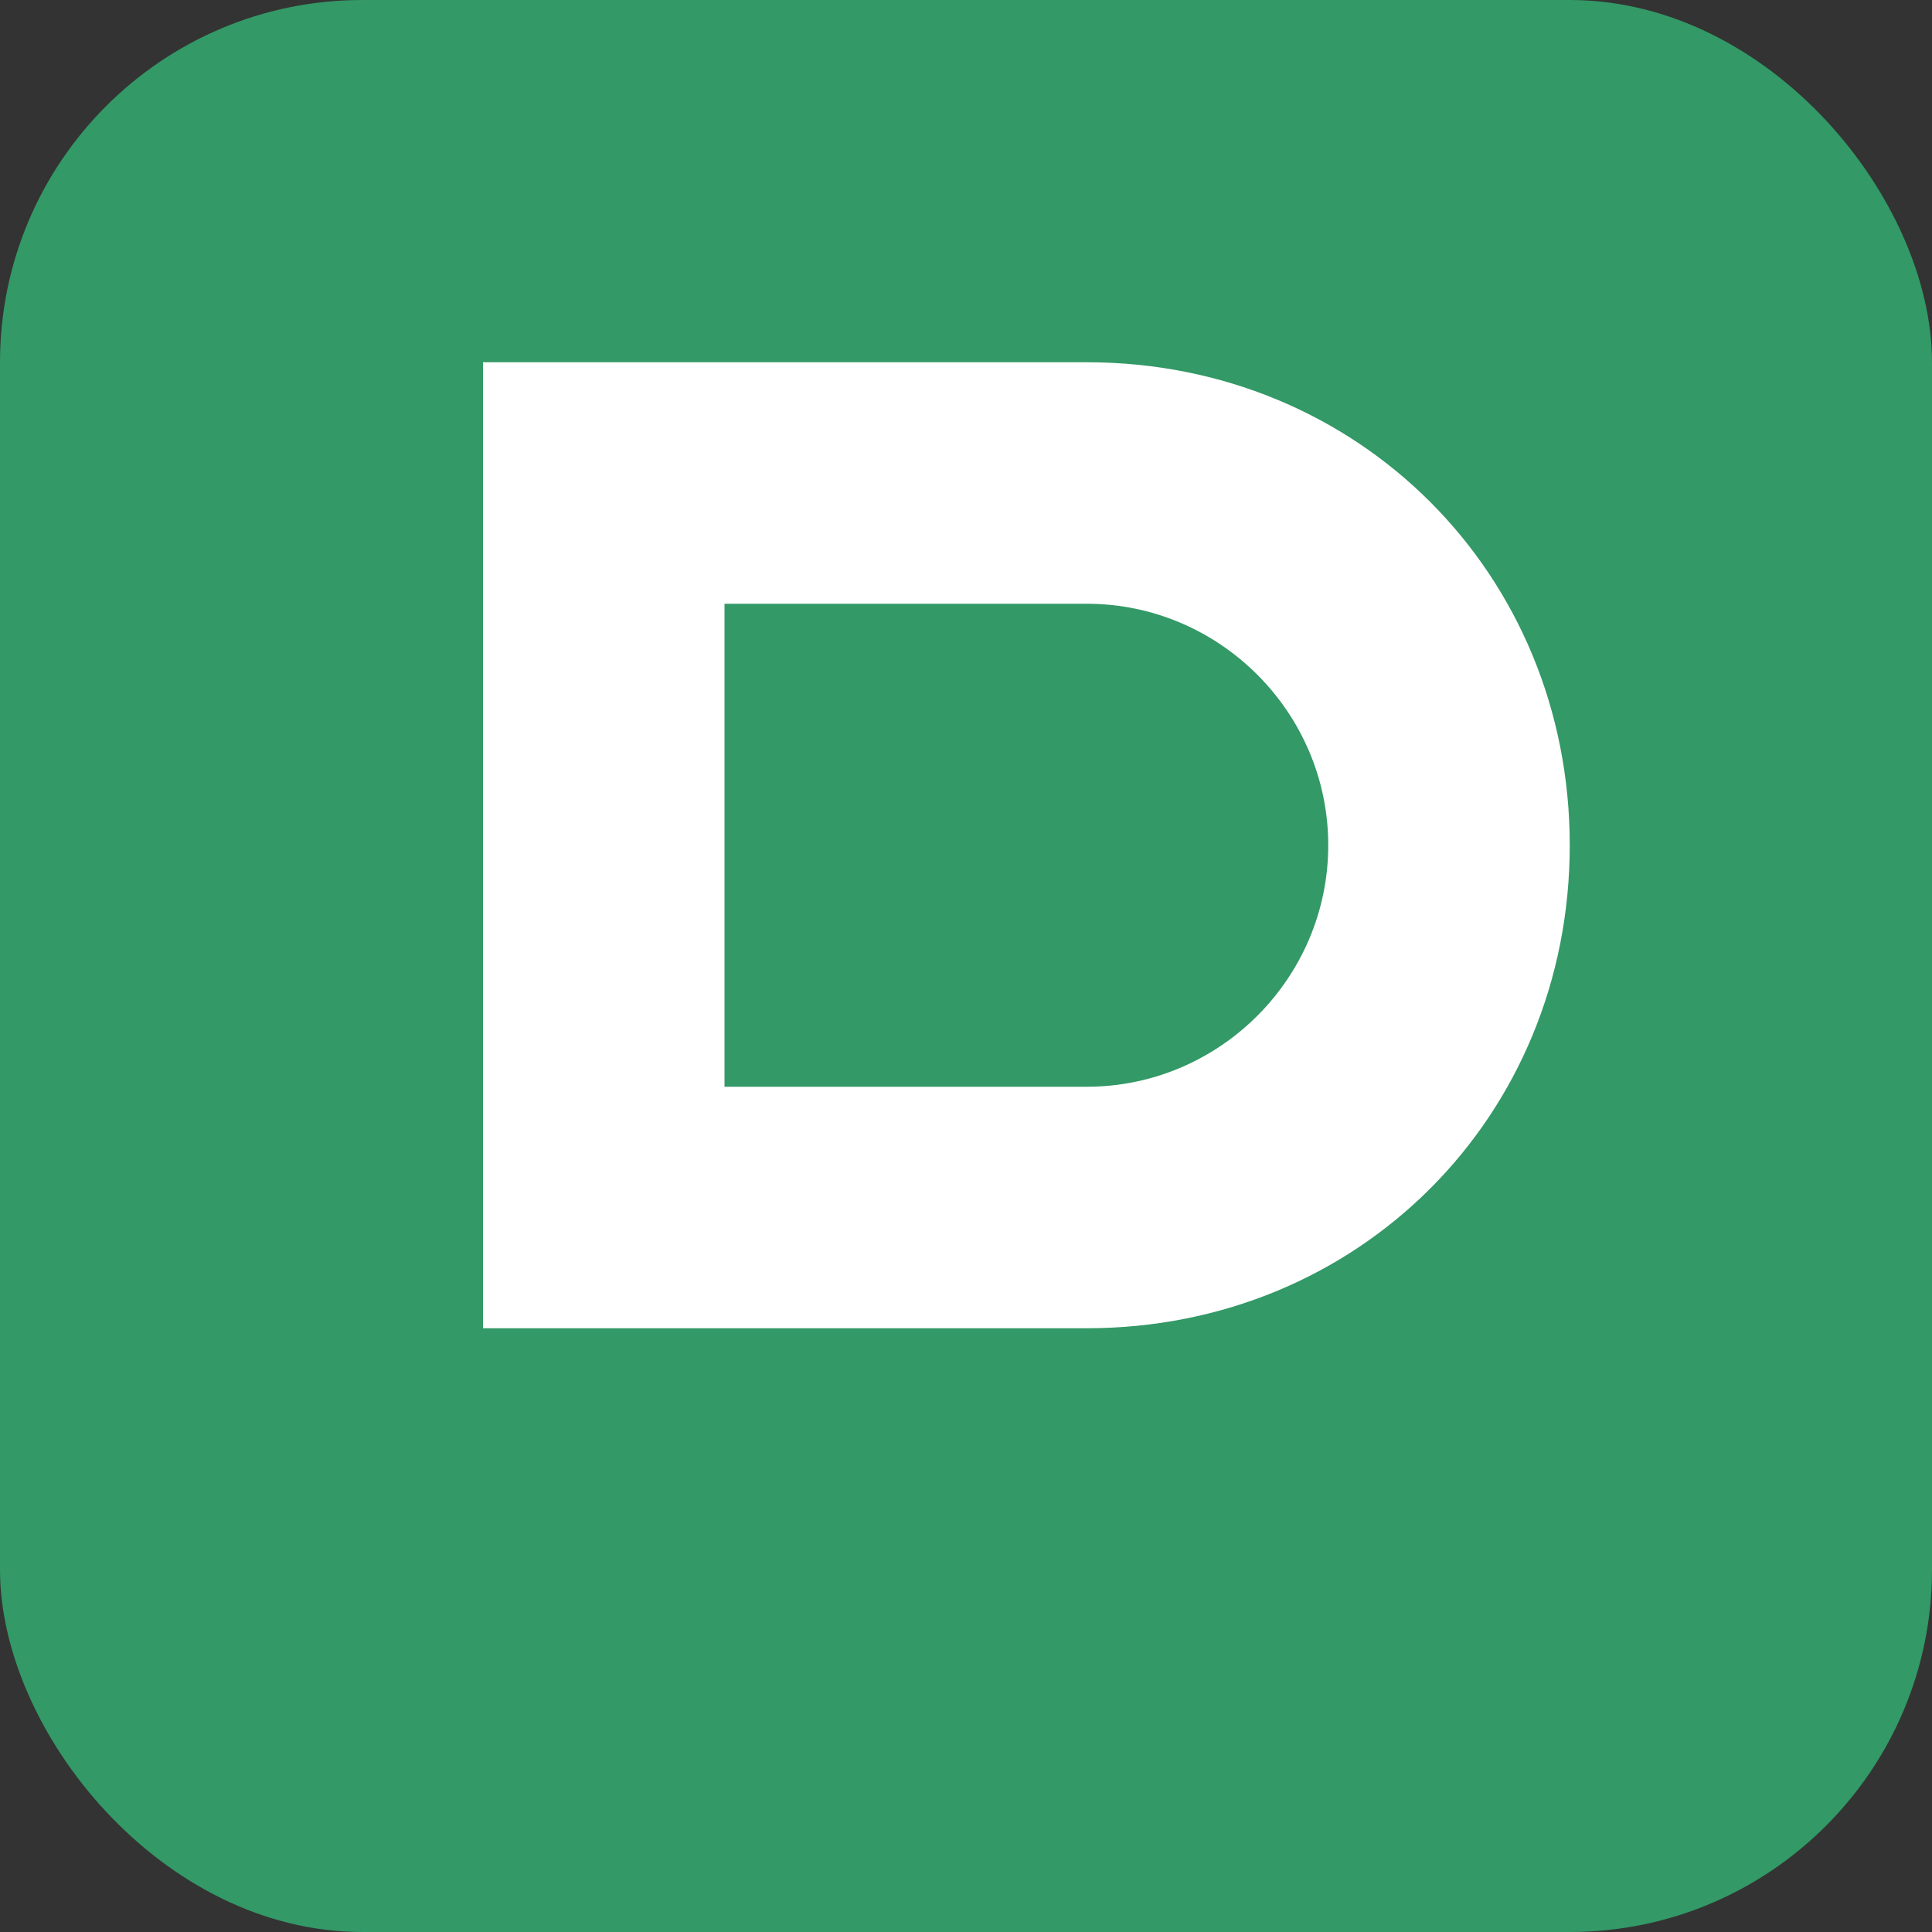
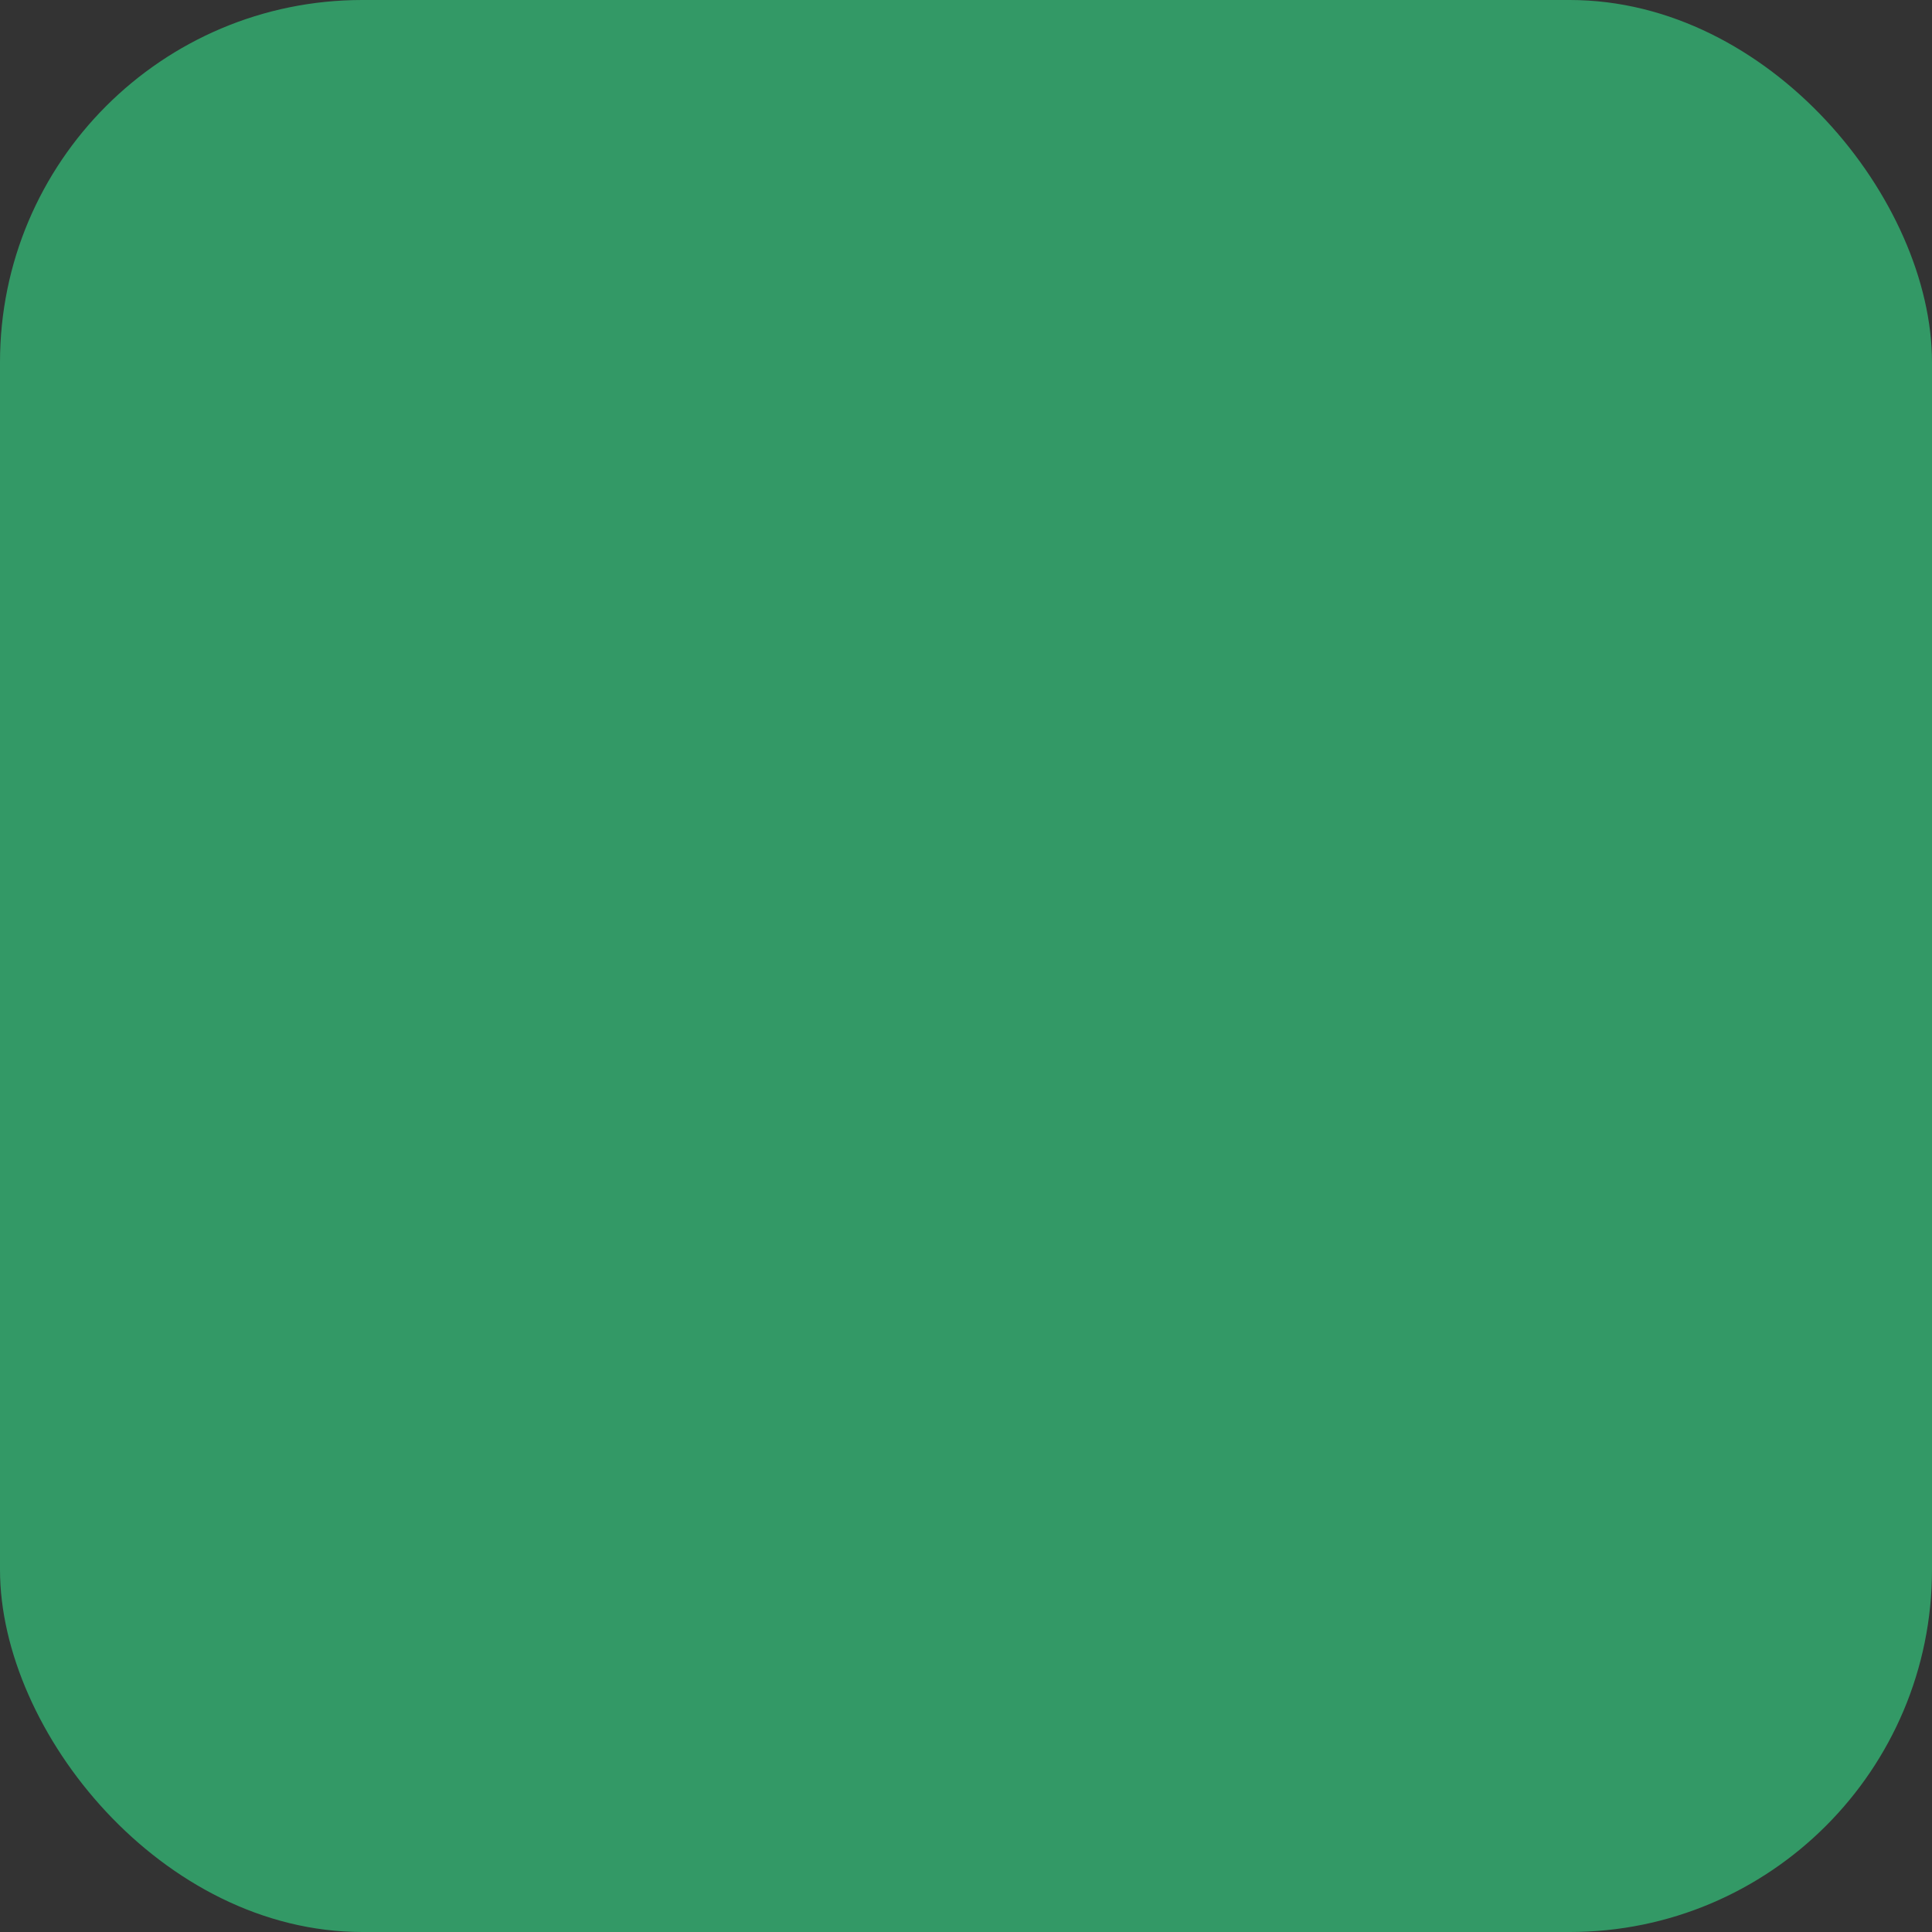
<svg xmlns="http://www.w3.org/2000/svg" width="32" height="32" viewBox="0 0 32 32" fill="none">
  <rect x="0" y="0" width="32" height="32" fill="#333333" stroke="none" />
  <rect width="32" height="32" fill="#339966" rx="6" />
-   <path d="M8 6 H18 C22.5 6 26 9.5 26 14 C26 18.5 22.5 22 18 22 H8 V6 Z M12 10 V18 H18 C20.2 18 22 16.2 22 14 C22 11.8 20.2 10 18 10 H12 Z" fill="white" />
</svg>